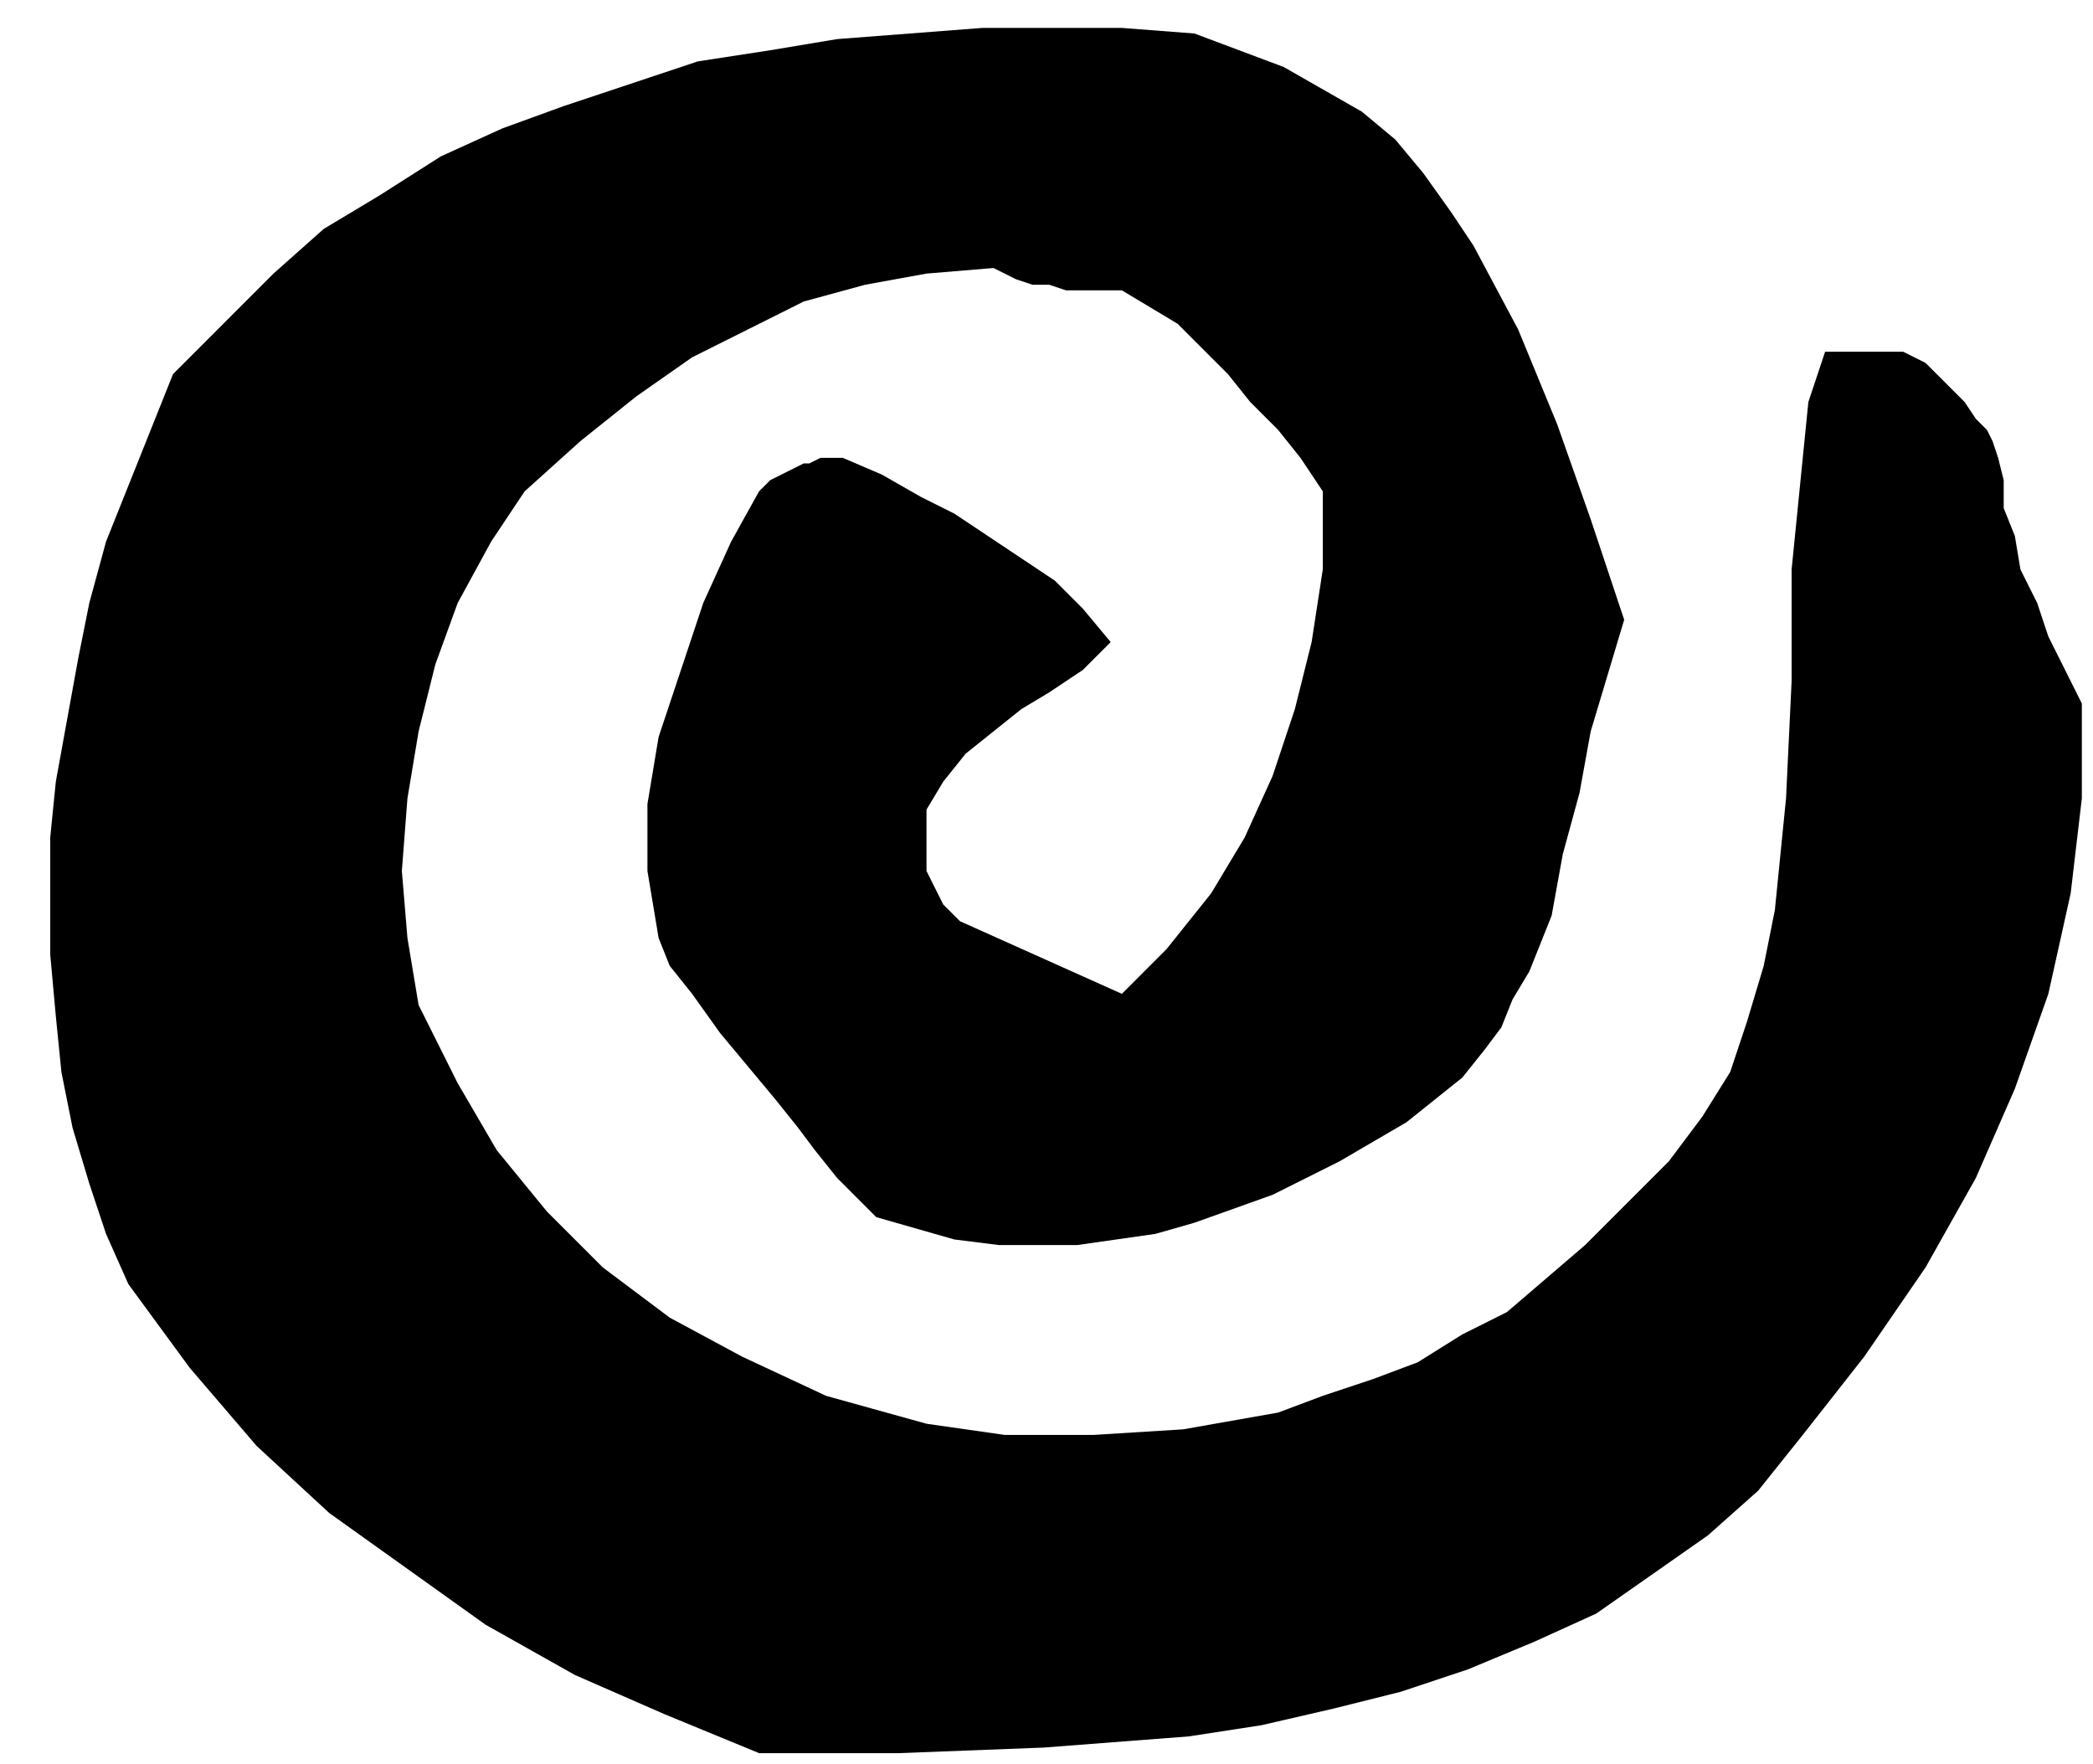
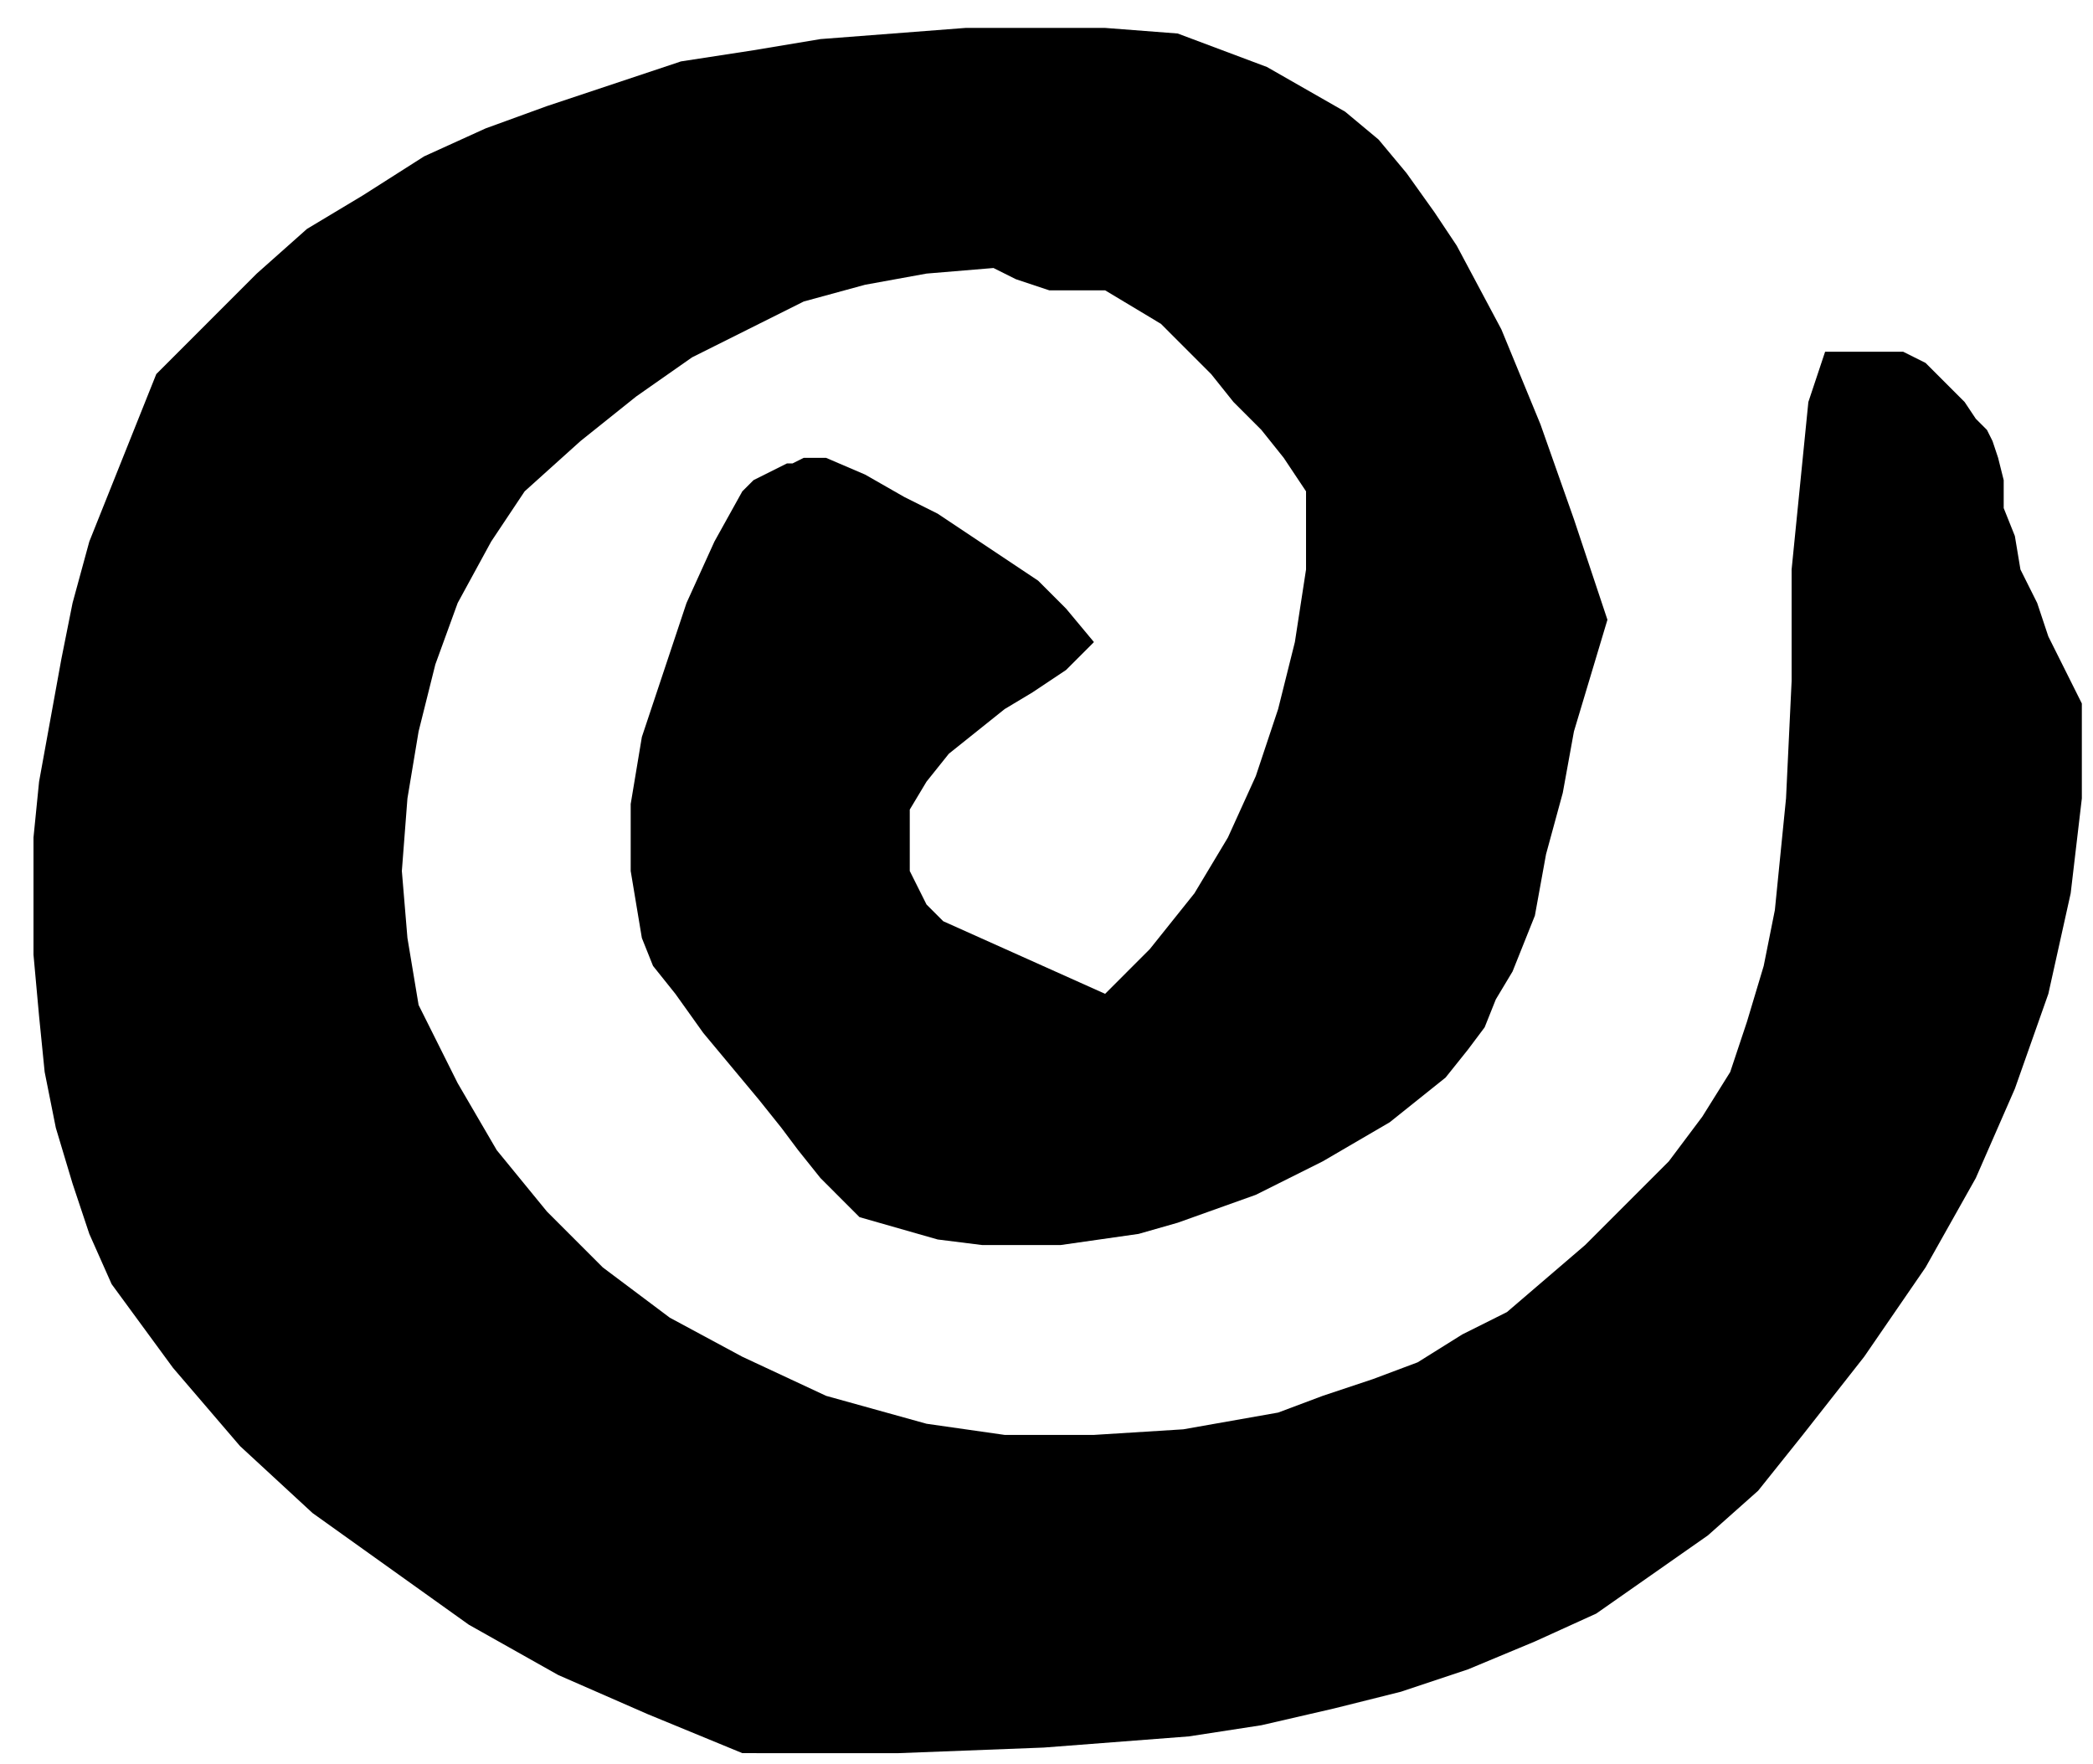
<svg xmlns="http://www.w3.org/2000/svg" width="1.248in" height="1.052in" fill-rule="evenodd" stroke-linecap="round" preserveAspectRatio="none" viewBox="0 0 375 316">
  <style>.brush0{fill:#fff}.pen0{stroke:#000;stroke-width:1;stroke-linejoin:round}</style>
-   <path d="M136 314h25l26-1 13-1 13-1 13-2 13-3 12-3 12-4 12-5 11-5 10-7 10-7 9-8 8-10 11-14 11-16 9-16 7-16 6-17 4-18 2-17v-17l-3-6-3-6-2-6-3-6-1-6-2-5v-5l-1-4-1-3-1-2-2-2-2-3-2-2-3-3-2-2-4-2h-14l-3 9-1 10-1 10-1 10v20l-1 21-1 10-1 10-2 10-3 10-3 9-5 8-6 8-8 8-7 7-7 6-7 6-8 4-8 5-8 3-9 3-8 3-17 3-16 1h-16l-14-2-18-5-15-7-13-7-12-9-10-10-9-11-7-12-7-14-2-12-1-12 1-13 2-12 3-12 4-11 6-11 6-9 10-9 10-8 10-7 10-5 10-5 11-3 11-2 12-1 4 2 3 1h3l3 1h10l5 3 5 3 4 4 5 5 4 5 5 5 4 5 4 6v14l-2 13-3 12-4 12-5 11-6 10-8 10-8 8-29-13-1-1-1-1-1-1-1-2-1-2-1-2v-11l3-5 4-5 5-4 5-4 5-3 6-4 5-5-5-6-5-5-6-4-6-4-6-4-6-3-7-4-7-3h-4l-2 1h-1l-2 1-2 1-2 1-2 2-5 9-5 11-4 12-4 12-2 12v12l1 6 1 6 2 5 4 5 5 7 5 6 5 6 4 5 3 4 4 5 3 3 4 4 7 2 7 2 8 1h14l7-1 7-1 7-2 14-5 12-6 12-7 10-8 4-5 3-4 2-5 3-5 4-10 2-11 3-11 2-11 3-10 3-10-6-18-6-17-7-17-8-15-4-6-5-7-5-6-6-5-7-4-7-4-8-3-8-3-13-1h-25l-13 1-13 1-12 2-13 2-12 4-12 4-11 4-11 5-11 7-10 6-9 8-9 9-9 9-4 10-4 10-4 10-3 11-2 10-2 11-2 11-1 10v21l1 11 1 10 2 10 3 10 3 9 4 9 11 15 12 14 13 12 14 10 14 10 16 9 16 7 17 7z" style="stroke:none;fill:#000" />
+   <path d="M136 314h25l26-1 13-1 13-1 13-2 13-3 12-3 12-4 12-5 11-5 10-7 10-7 9-8 8-10 11-14 11-16 9-16 7-16 6-17 4-18 2-17v-17l-3-6-3-6-2-6-3-6-1-6-2-5v-5l-1-4-1-3-1-2-2-2-2-3-2-2-3-3-2-2-4-2h-14l-3 9-1 10-1 10-1 10v20l-1 21-1 10-1 10-2 10-3 10-3 9-5 8-6 8-8 8-7 7-7 6-7 6-8 4-8 5-8 3-9 3-8 3-17 3-16 1h-16l-14-2-18-5-15-7-13-7-12-9-10-10-9-11-7-12-7-14-2-12-1-12 1-13 2-12 3-12 4-11 6-11 6-9 10-9 10-8 10-7 10-5 10-5 11-3 11-2 12-1 4 2 3 1l3 1h10l5 3 5 3 4 4 5 5 4 5 5 5 4 5 4 6v14l-2 13-3 12-4 12-5 11-6 10-8 10-8 8-29-13-1-1-1-1-1-1-1-2-1-2-1-2v-11l3-5 4-5 5-4 5-4 5-3 6-4 5-5-5-6-5-5-6-4-6-4-6-4-6-3-7-4-7-3h-4l-2 1h-1l-2 1-2 1-2 1-2 2-5 9-5 11-4 12-4 12-2 12v12l1 6 1 6 2 5 4 5 5 7 5 6 5 6 4 5 3 4 4 5 3 3 4 4 7 2 7 2 8 1h14l7-1 7-1 7-2 14-5 12-6 12-7 10-8 4-5 3-4 2-5 3-5 4-10 2-11 3-11 2-11 3-10 3-10-6-18-6-17-7-17-8-15-4-6-5-7-5-6-6-5-7-4-7-4-8-3-8-3-13-1h-25l-13 1-13 1-12 2-13 2-12 4-12 4-11 4-11 5-11 7-10 6-9 8-9 9-9 9-4 10-4 10-4 10-3 11-2 10-2 11-2 11-1 10v21l1 11 1 10 2 10 3 10 3 9 4 9 11 15 12 14 13 12 14 10 14 10 16 9 16 7 17 7z" style="stroke:none;fill:#000" />
</svg>